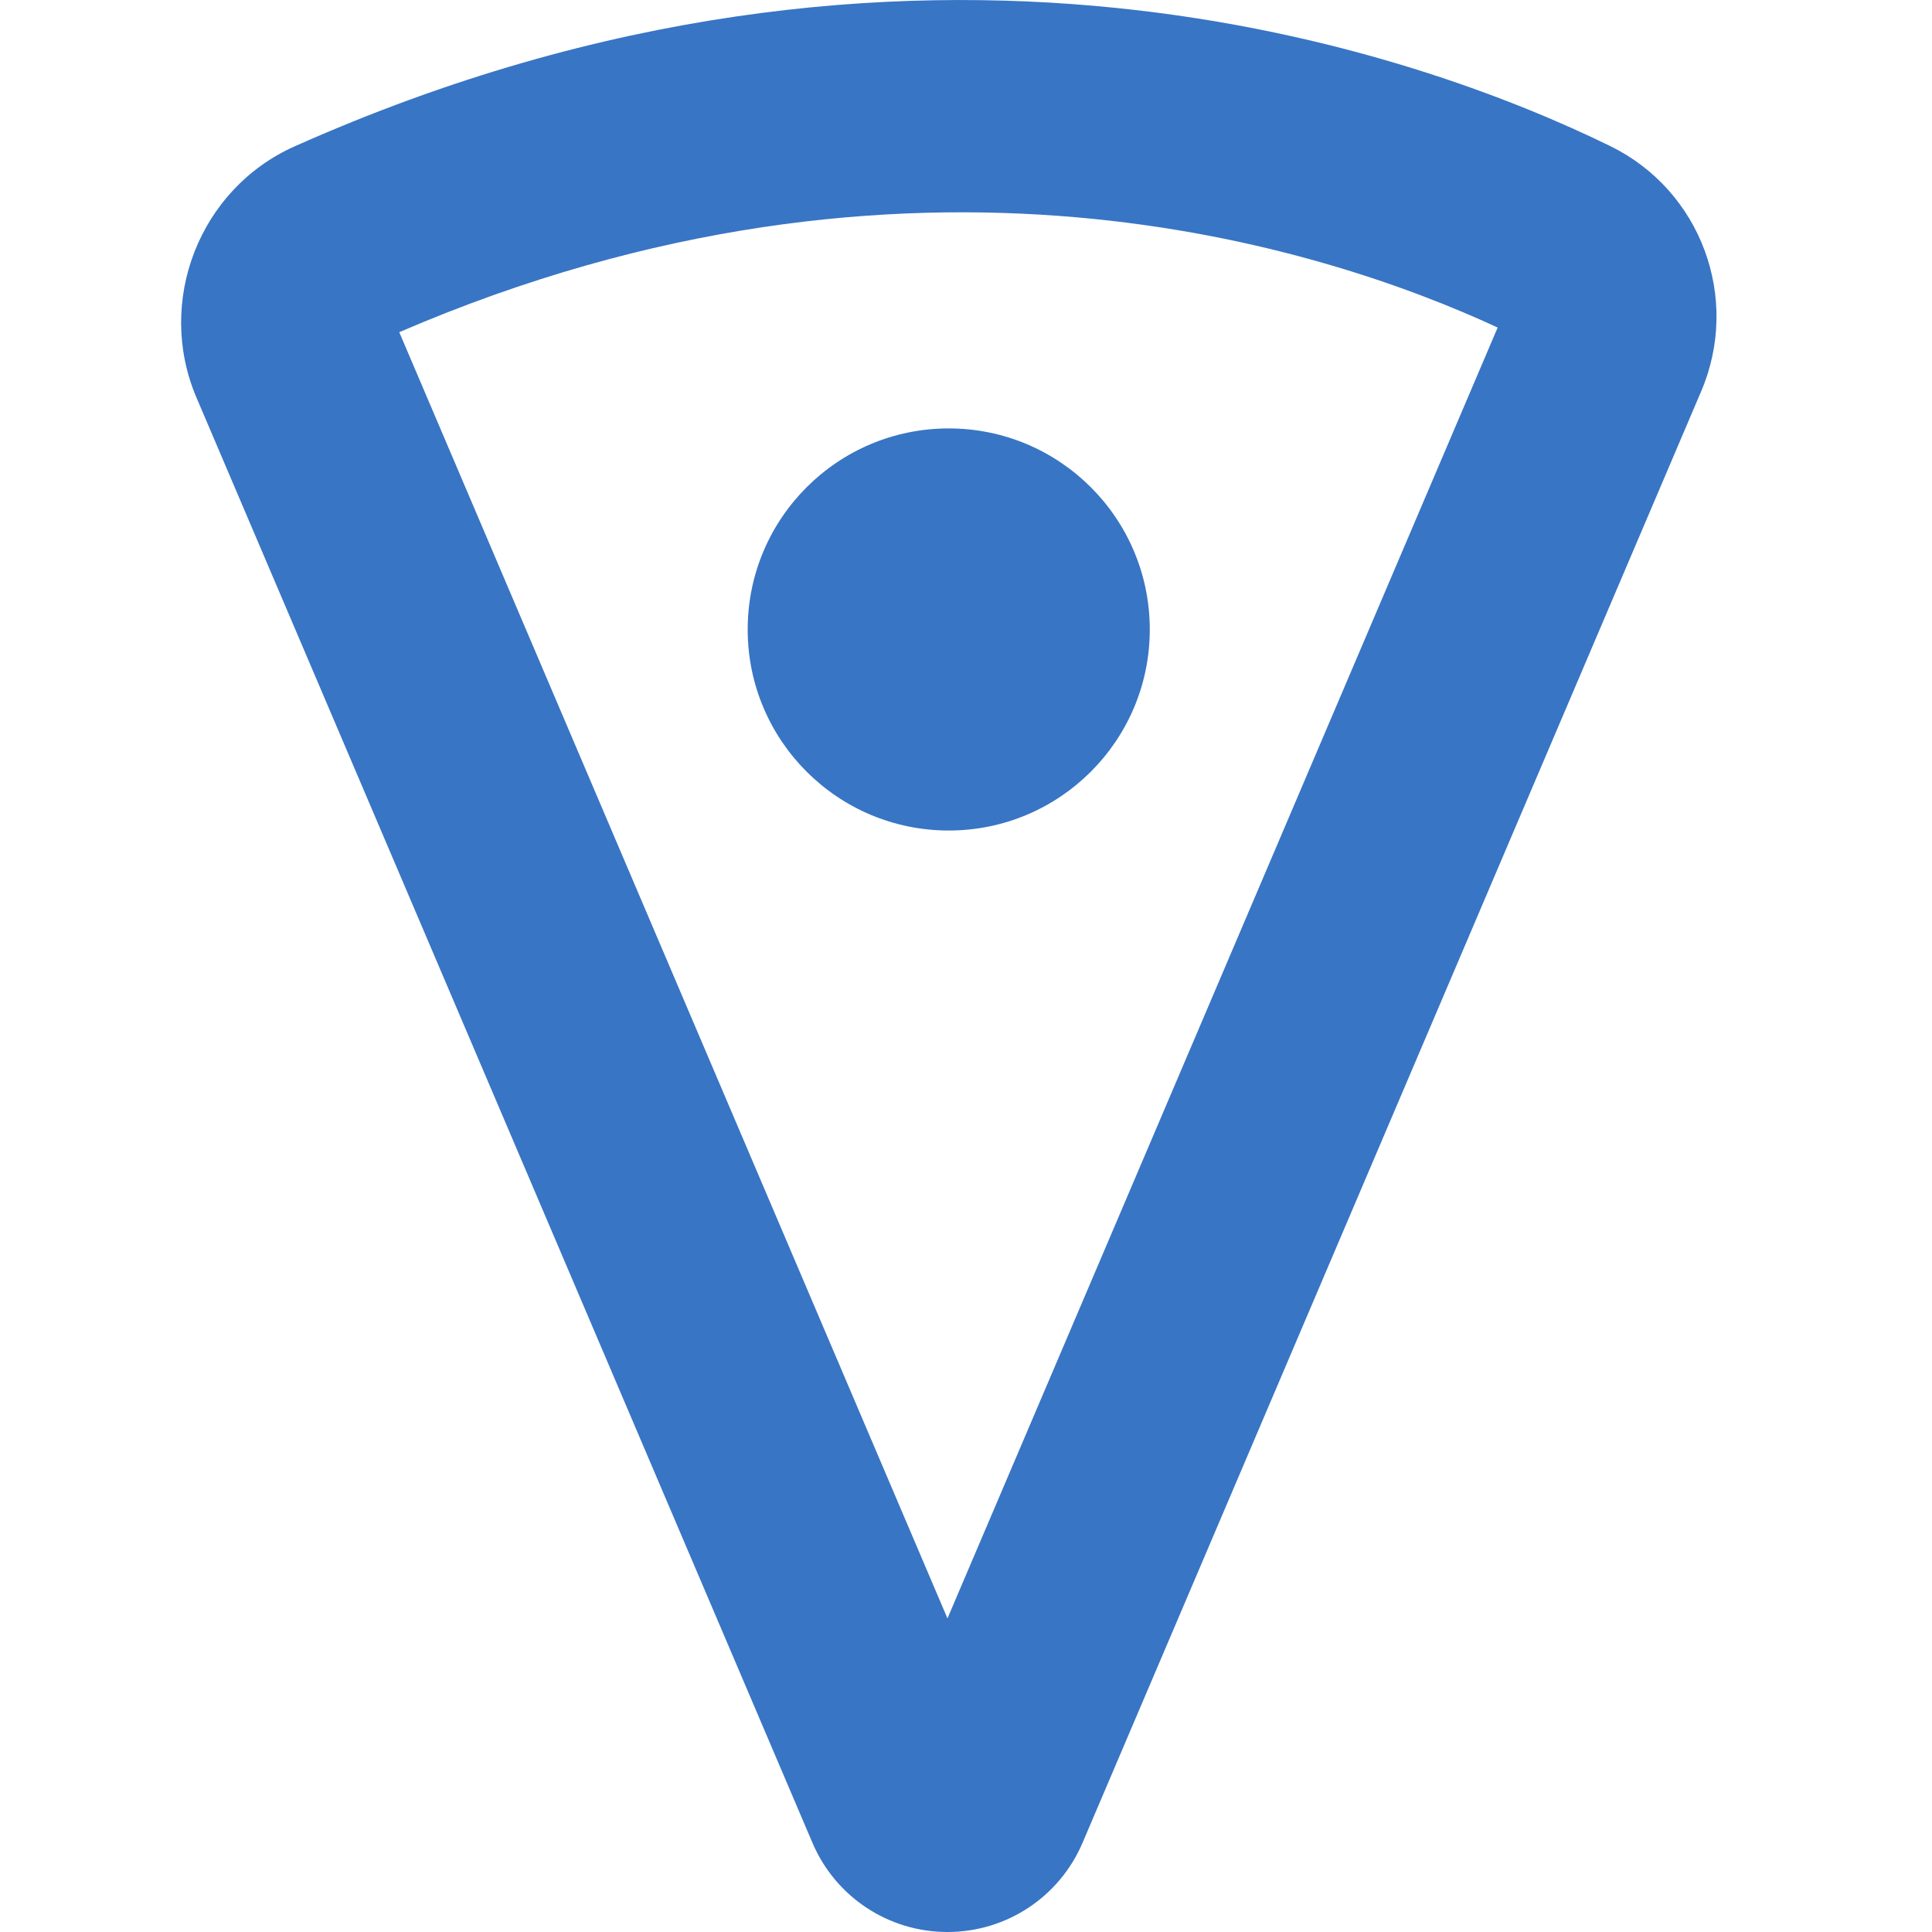
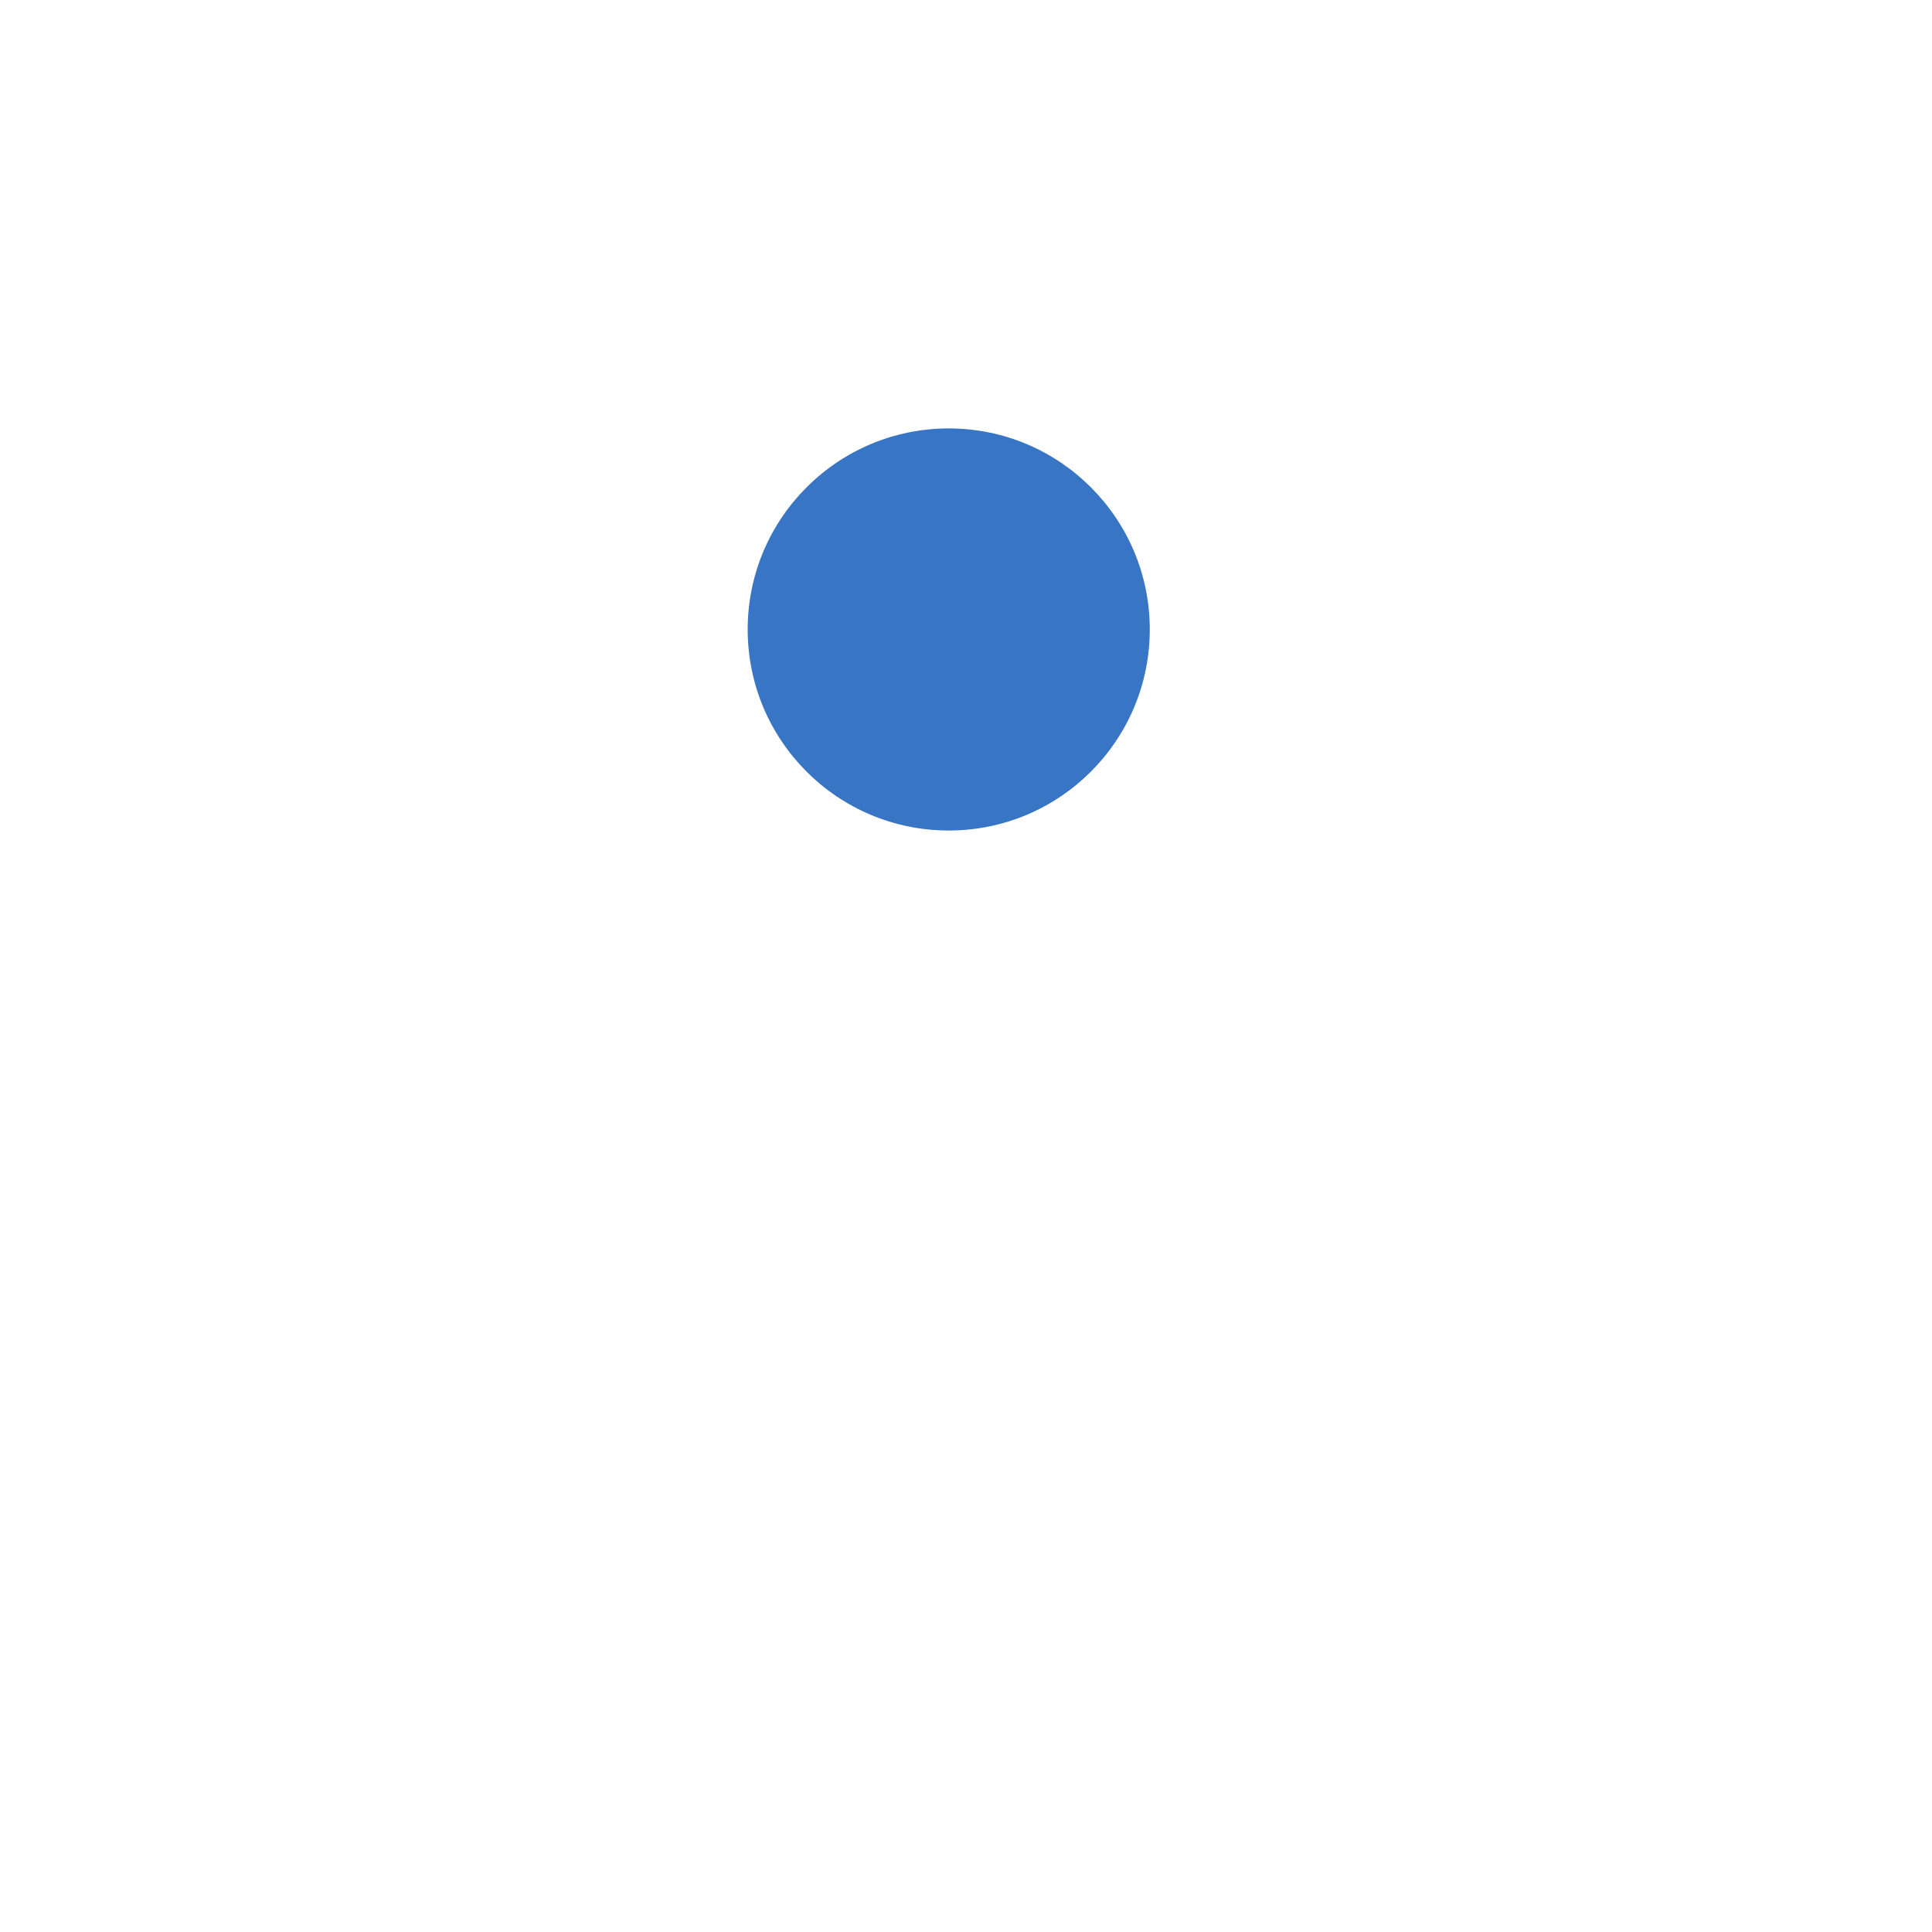
<svg xmlns="http://www.w3.org/2000/svg" width="32" height="32" viewBox="0 0 32 32" fill="none">
  <path d="M19.044 10.426C19.044 12.265 17.553 13.756 15.714 13.756C13.875 13.756 12.384 12.265 12.384 10.426C12.384 8.587 13.875 7.096 15.714 7.096C17.553 7.096 19.044 8.587 19.044 10.426Z" fill="#3875C4" />
-   <path fill-rule="evenodd" clip-rule="evenodd" d="M15.693 32C14.717 32 13.838 31.42 13.456 30.521L3.254 6.585C2.575 4.993 3.304 3.127 4.878 2.425C15.171 -2.163 23.545 0.892 26.668 2.418C28.172 3.153 28.835 4.937 28.177 6.481L17.931 30.521C17.548 31.42 16.67 32 15.693 32ZM6.613 5.502L15.693 26.806L24.806 5.425C21.939 4.097 15.078 1.854 6.613 5.502Z" fill="#3875C4" />
</svg>